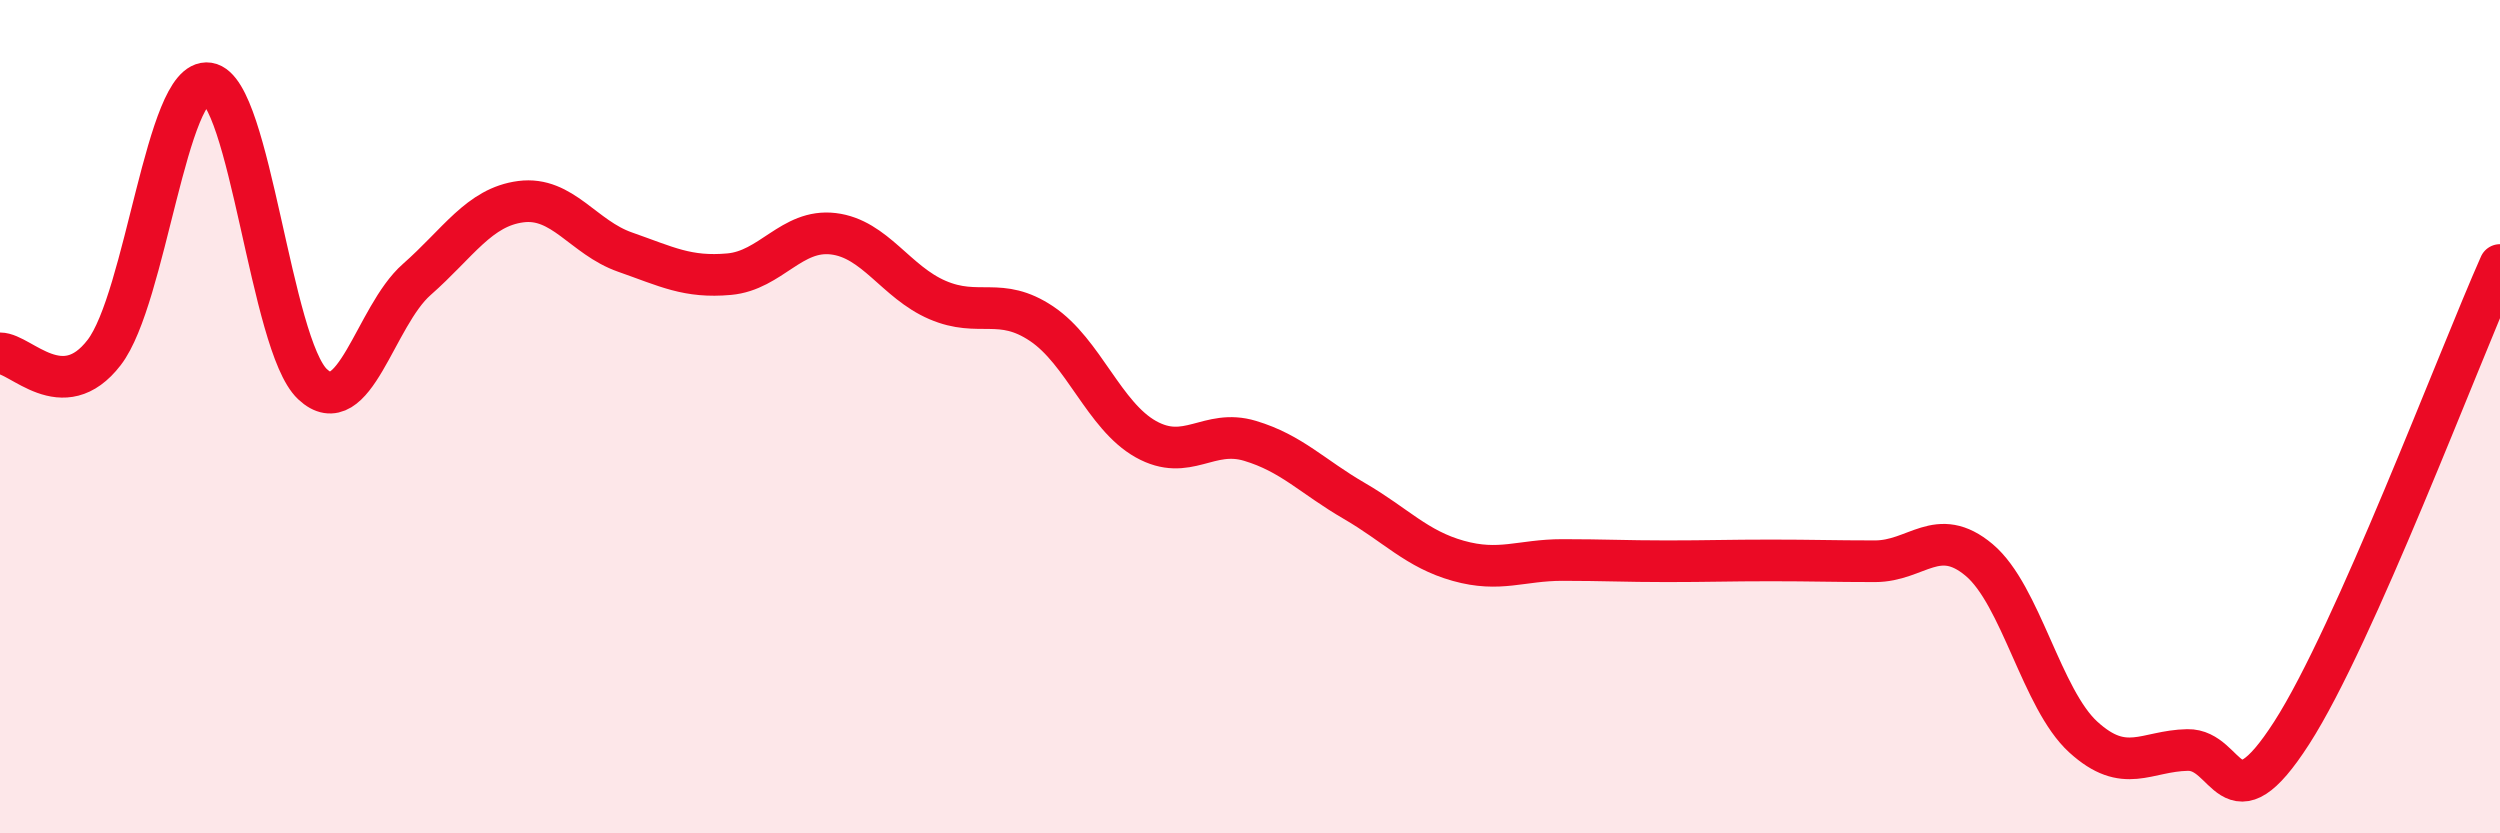
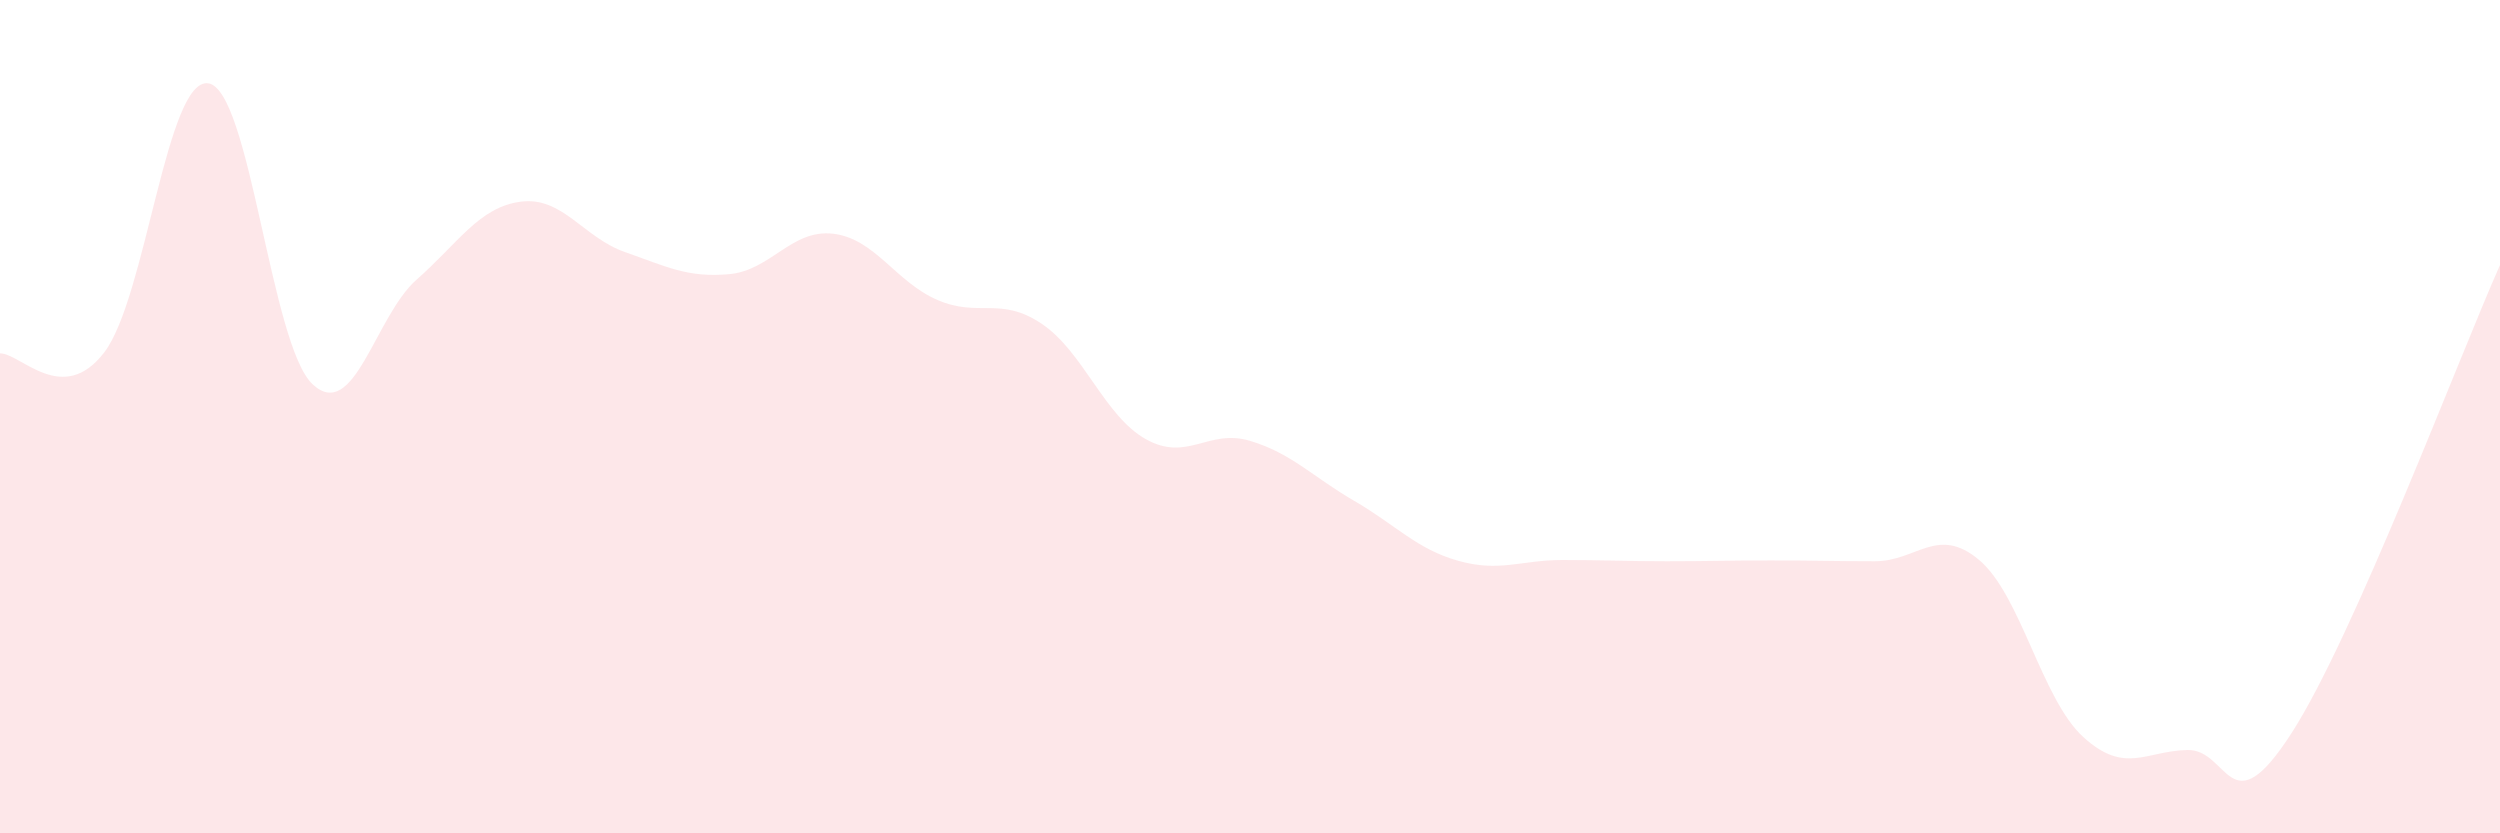
<svg xmlns="http://www.w3.org/2000/svg" width="60" height="20" viewBox="0 0 60 20">
  <path d="M 0,8.48 C 0.5,8.48 1.5,9.76 2.5,8.46 C 3.5,7.16 4,1.85 5,2 C 6,2.15 6.5,8.28 7.5,9.22 C 8.5,10.16 9,7.59 10,6.71 C 11,5.83 11.5,4.97 12.5,4.84 C 13.5,4.71 14,5.7 15,6.05 C 16,6.4 16.5,6.67 17.5,6.58 C 18.5,6.49 19,5.49 20,5.61 C 21,5.73 21.5,6.77 22.5,7.2 C 23.5,7.63 24,7.1 25,7.77 C 26,8.44 26.5,9.98 27.5,10.54 C 28.5,11.1 29,10.28 30,10.58 C 31,10.88 31.5,11.44 32.5,12.02 C 33.5,12.6 34,13.18 35,13.46 C 36,13.74 36.5,13.44 37.5,13.44 C 38.5,13.44 39,13.47 40,13.47 C 41,13.47 41.5,13.45 42.5,13.45 C 43.5,13.45 44,13.47 45,13.47 C 46,13.47 46.5,12.6 47.5,13.44 C 48.5,14.28 49,16.78 50,17.69 C 51,18.6 51.5,18.02 52.5,18 C 53.5,17.98 53.5,19.92 55,17.59 C 56.5,15.26 59,8.61 60,6.36L60 20L0 20Z" fill="#EB0A25" opacity="0.1" stroke-linecap="round" stroke-linejoin="round" />
-   <path d="M 0,8.48 C 0.5,8.48 1.5,9.76 2.5,8.46 C 3.5,7.16 4,1.85 5,2 C 6,2.15 6.5,8.28 7.5,9.22 C 8.5,10.16 9,7.59 10,6.71 C 11,5.83 11.5,4.97 12.5,4.84 C 13.5,4.71 14,5.7 15,6.05 C 16,6.4 16.5,6.67 17.5,6.58 C 18.5,6.49 19,5.49 20,5.61 C 21,5.73 21.5,6.77 22.5,7.2 C 23.5,7.63 24,7.1 25,7.77 C 26,8.44 26.5,9.98 27.5,10.54 C 28.5,11.1 29,10.28 30,10.58 C 31,10.88 31.5,11.44 32.5,12.02 C 33.5,12.6 34,13.18 35,13.46 C 36,13.74 36.5,13.44 37.5,13.44 C 38.5,13.44 39,13.47 40,13.47 C 41,13.47 41.5,13.45 42.5,13.45 C 43.5,13.45 44,13.47 45,13.47 C 46,13.47 46.5,12.6 47.5,13.44 C 48.5,14.28 49,16.78 50,17.69 C 51,18.6 51.5,18.02 52.5,18 C 53.5,17.98 53.5,19.92 55,17.59 C 56.5,15.26 59,8.61 60,6.36" stroke="#EB0A25" stroke-width="1" fill="none" stroke-linecap="round" stroke-linejoin="round" />
</svg>